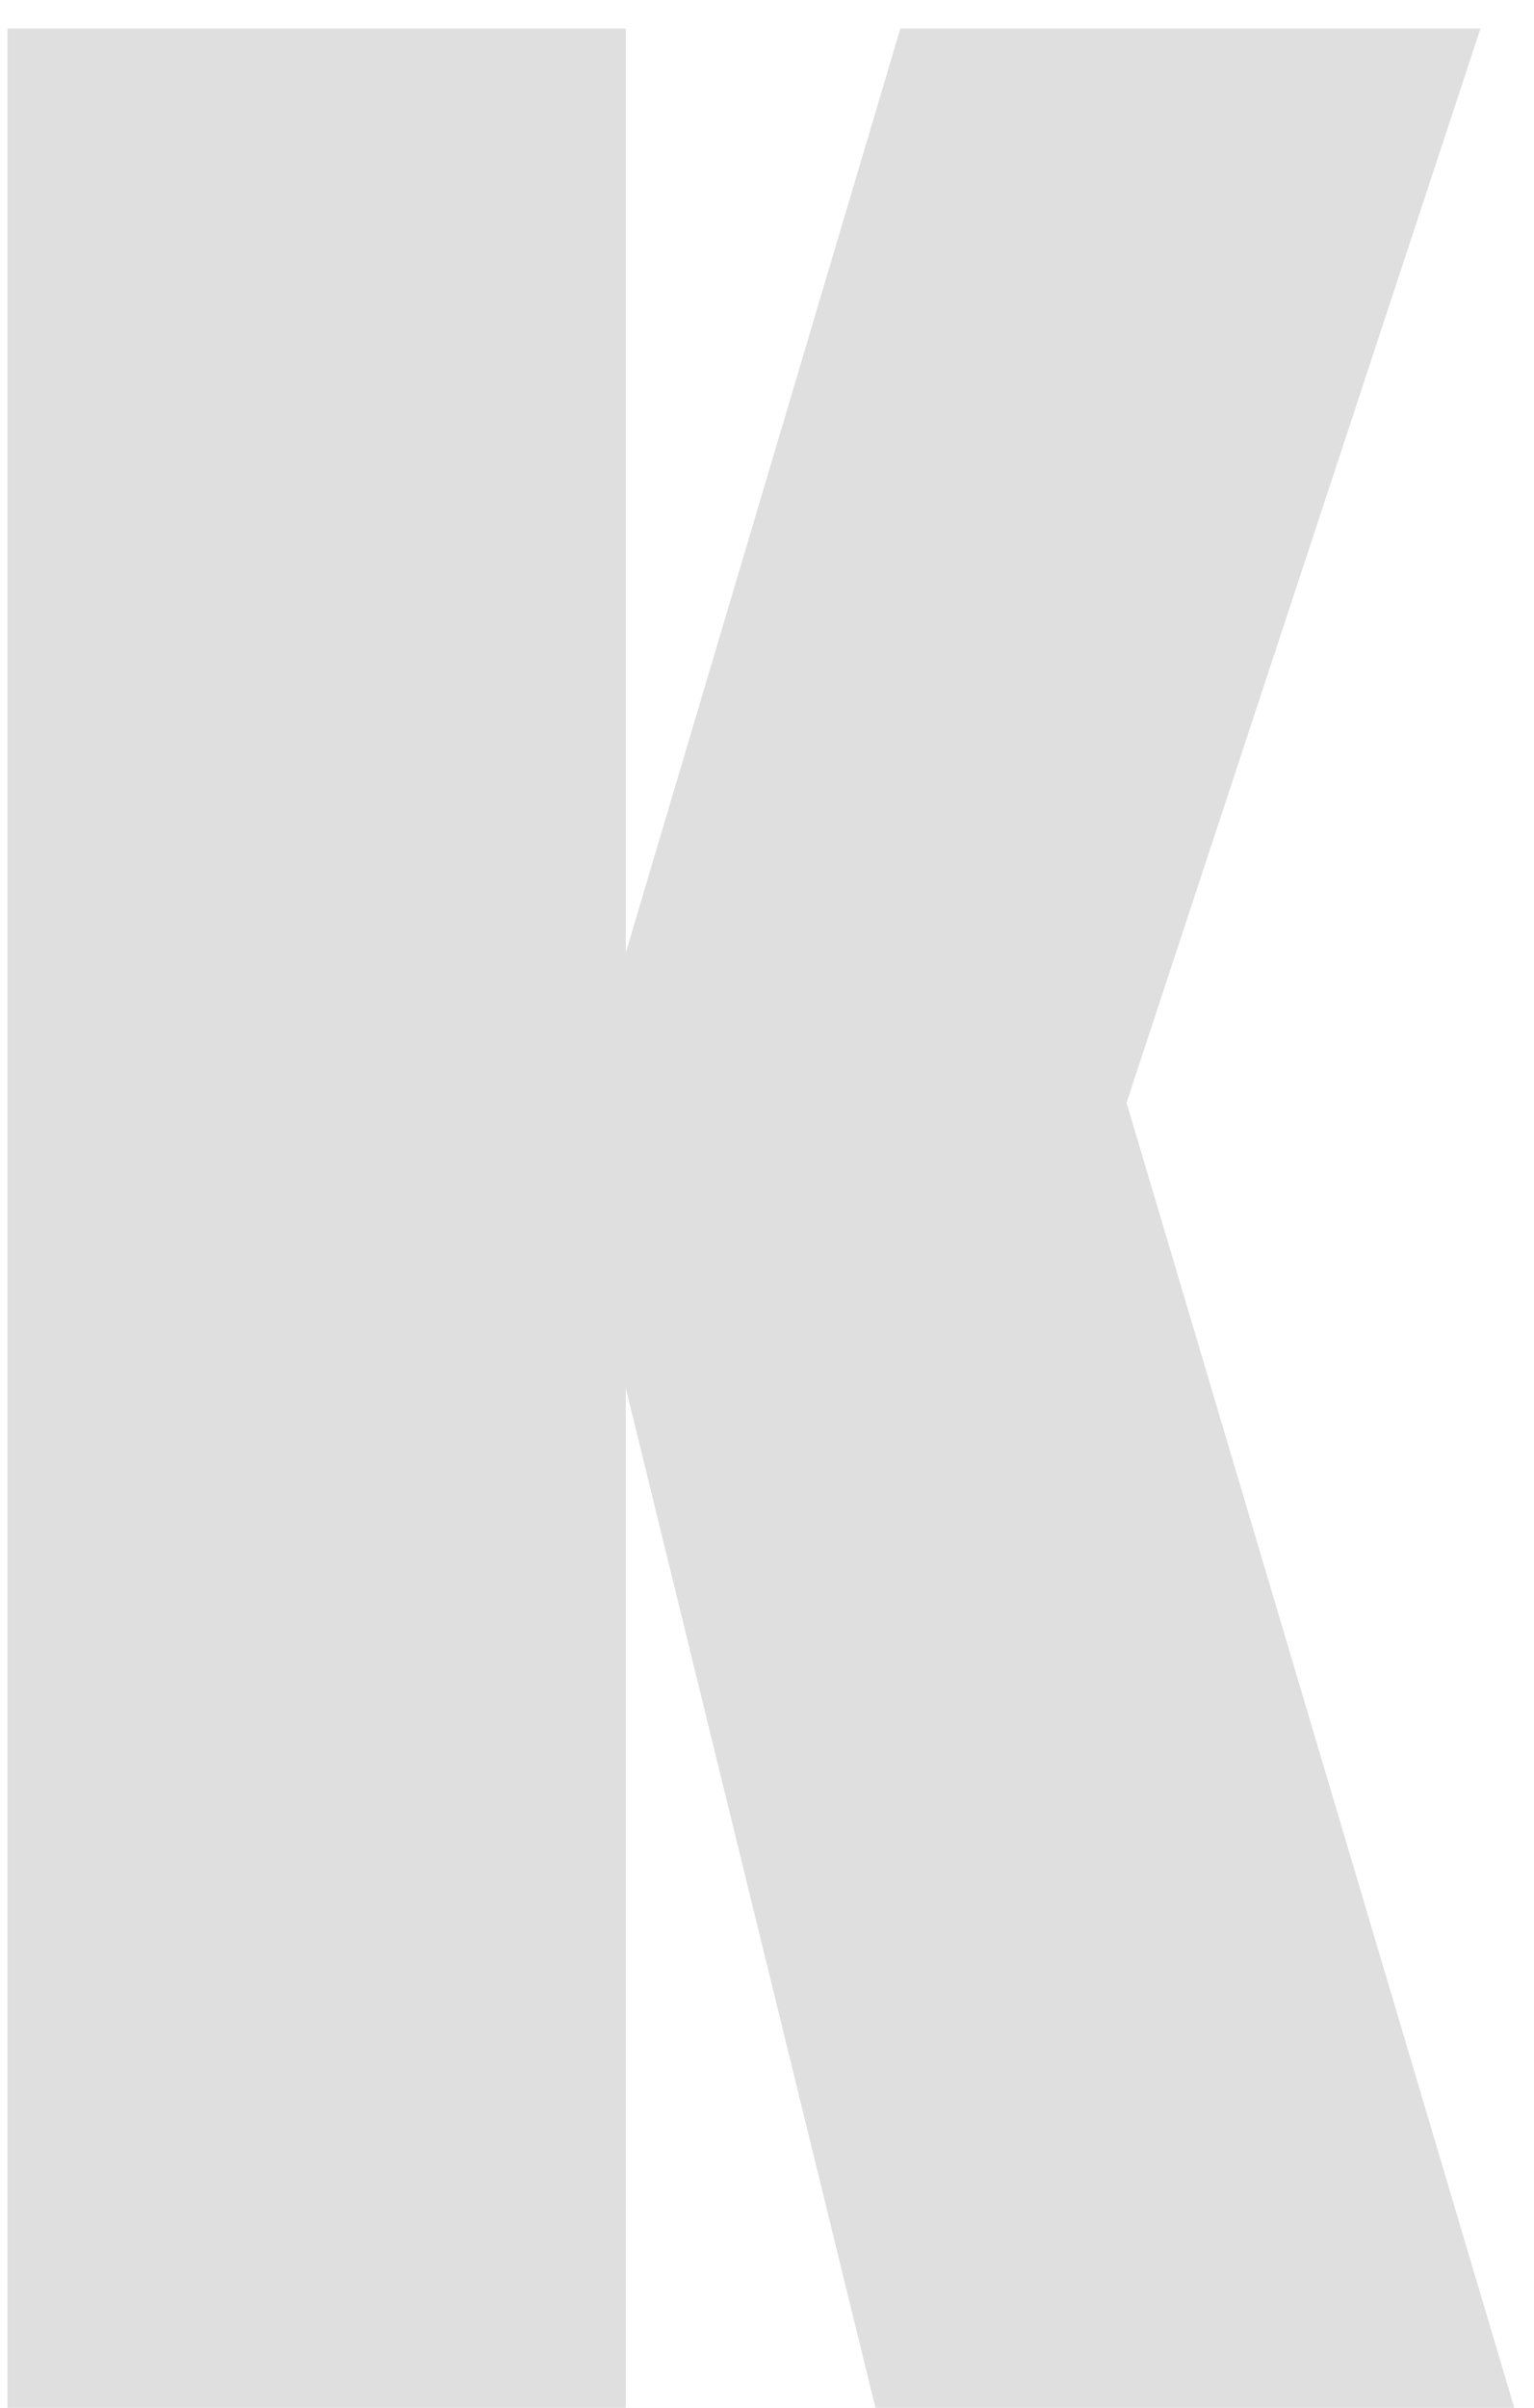
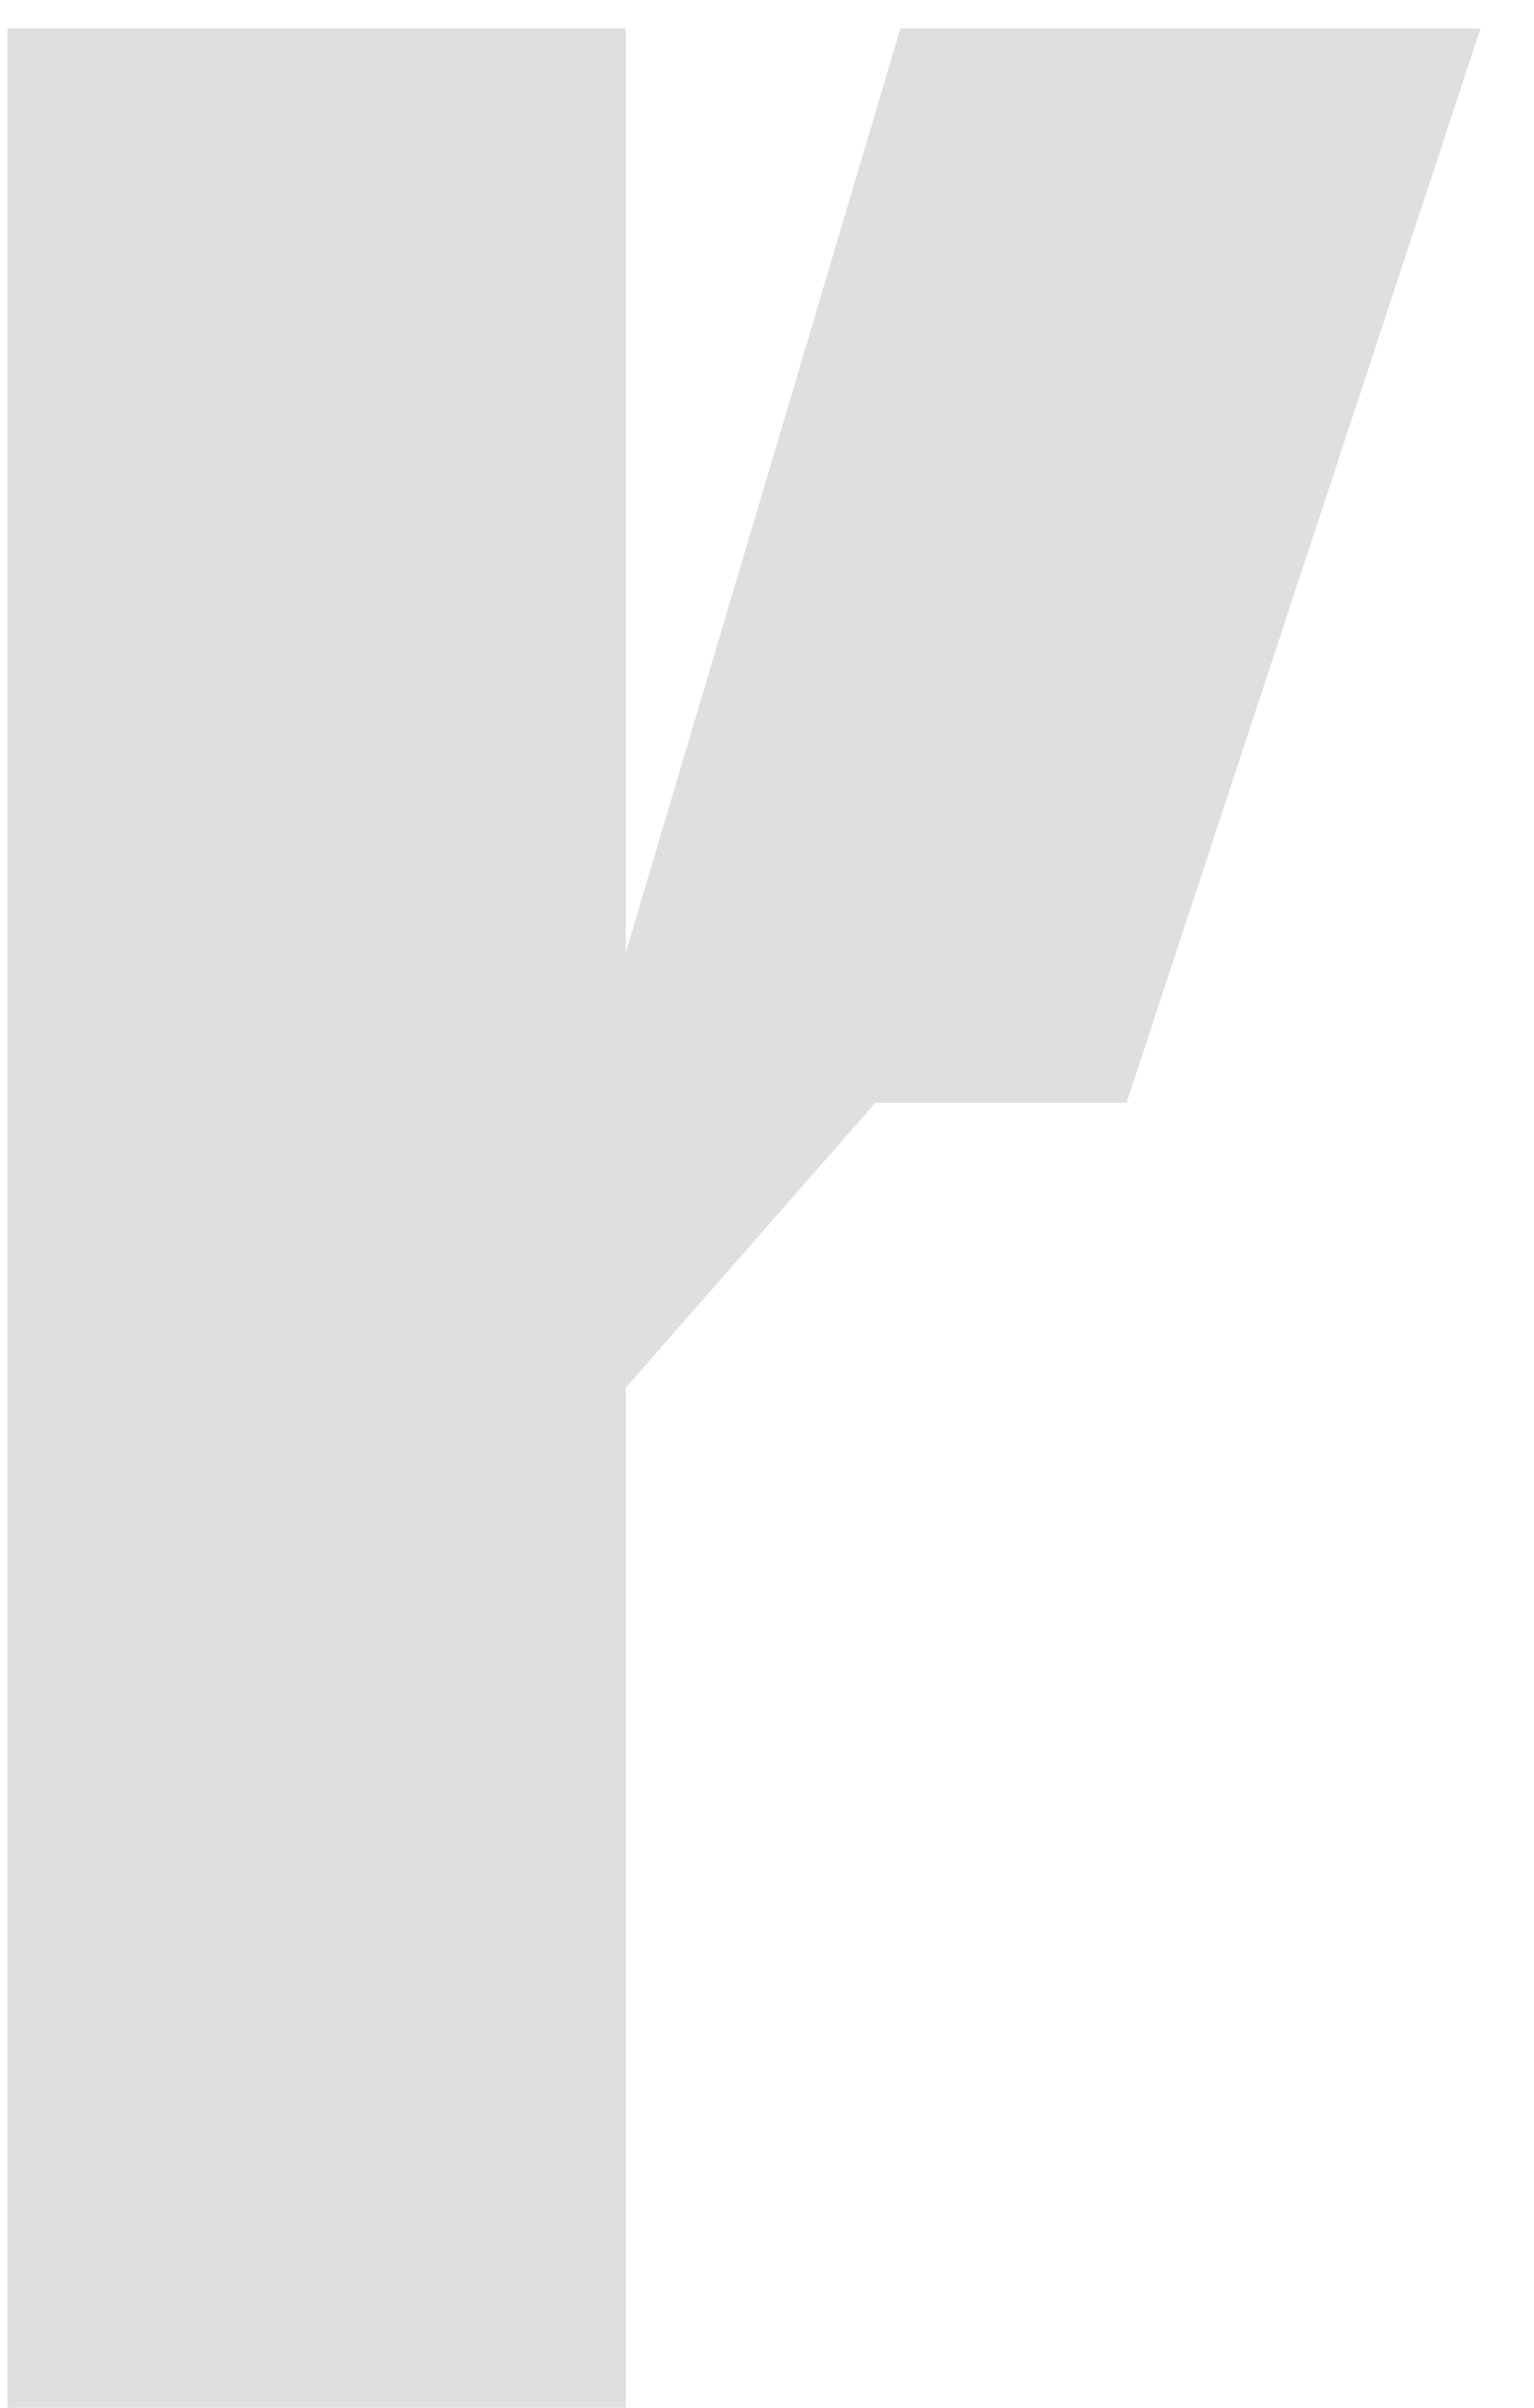
<svg xmlns="http://www.w3.org/2000/svg" width="51" height="80" viewBox="0 0 51 80" fill="none">
-   <path d="M49.221 0.947L37.453 36.641L50.344 80H29.104L20.803 46.113L20.803 80L0.246 80L0.246 0.947H20.803L20.803 31.66L29.934 0.947L49.221 0.947Z" fill="#DFDFDF" />
+   <path d="M49.221 0.947L37.453 36.641H29.104L20.803 46.113L20.803 80L0.246 80L0.246 0.947H20.803L20.803 31.66L29.934 0.947L49.221 0.947Z" fill="#DFDFDF" />
</svg>